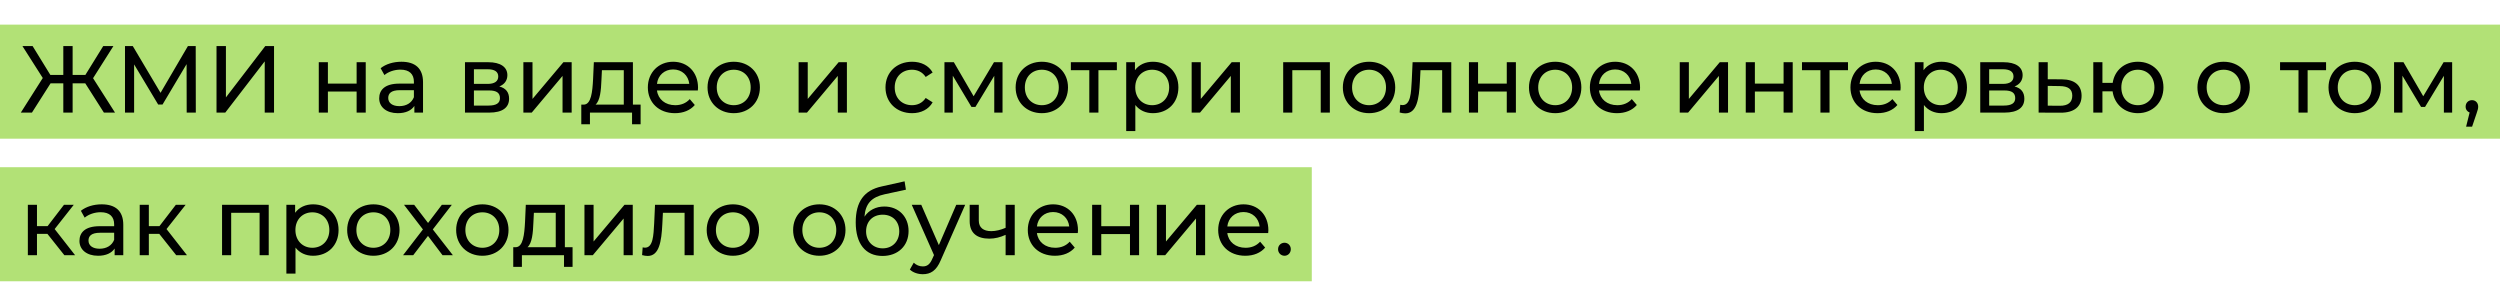
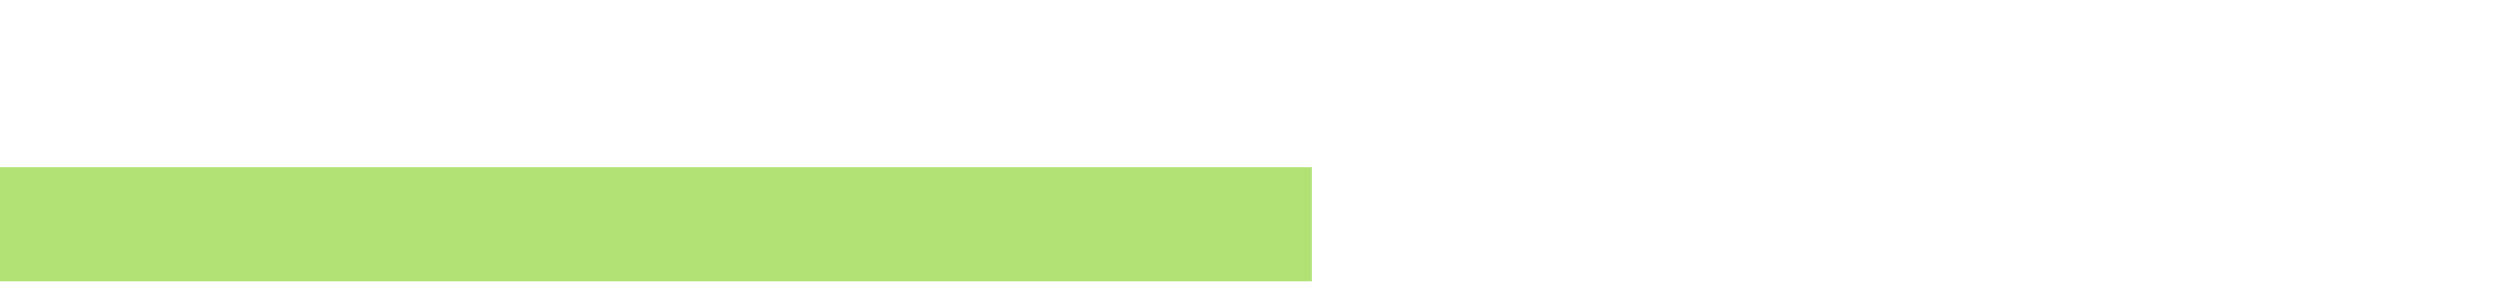
<svg xmlns="http://www.w3.org/2000/svg" width="263" height="31" viewBox="0 0 263 31" fill="none">
-   <rect y="2.59" width="263" height="12" fill="#B2E176" />
  <rect y="17.59" width="138" height="12" fill="#B2E176" />
-   <path d="M10.93 11.846H12.1L9.79 8.226L11.93 4.846H10.86L8.98 7.886H7.64V4.846H6.66V7.886H5.3L3.43 4.846H2.36L4.5 8.206L2.19 11.846H3.36L5.32 8.766H6.66V11.846H7.64V8.766H8.97L10.93 11.846ZM20.599 11.846L20.589 4.846H19.769L16.889 9.766L13.969 4.846H13.149V11.846H14.109V6.776L16.639 10.996H17.099L19.629 6.746L19.639 11.846H20.599ZM22.777 11.846H23.698L27.848 6.456V11.846H28.828V4.846H27.907L23.767 10.246V4.846H22.777V11.846ZM33.535 11.846H34.495V9.626H37.516V11.846H38.475V6.546H37.516V8.796H34.495V6.546H33.535V11.846ZM42.232 6.496C41.382 6.496 40.592 6.736 40.042 7.176L40.442 7.896C40.852 7.546 41.492 7.326 42.122 7.326C43.072 7.326 43.542 7.796 43.542 8.606V8.796H42.022C40.442 8.796 39.892 9.496 39.892 10.346C39.892 11.266 40.652 11.906 41.852 11.906C42.682 11.906 43.272 11.626 43.592 11.146V11.846H44.502V8.646C44.502 7.196 43.682 6.496 42.232 6.496ZM42.012 11.166C41.282 11.166 40.842 10.836 40.842 10.306C40.842 9.856 41.112 9.486 42.062 9.486H43.542V10.226C43.302 10.836 42.732 11.166 42.012 11.166ZM52.526 9.096C53.056 8.886 53.376 8.476 53.376 7.906C53.376 7.036 52.626 6.546 51.376 6.546H48.916V11.846H51.466C52.876 11.846 53.556 11.306 53.556 10.386C53.556 9.716 53.226 9.276 52.526 9.096ZM49.856 7.286H51.296C52.026 7.286 52.416 7.536 52.416 8.046C52.416 8.556 52.026 8.826 51.296 8.826H49.856V7.286ZM51.396 11.106H49.856V9.516H51.456C52.246 9.516 52.596 9.776 52.596 10.326C52.596 10.866 52.186 11.106 51.396 11.106ZM55.059 11.846H55.939L59.179 7.986V11.846H60.139V6.546H59.269L56.019 10.406V6.546H55.059V11.846ZM66.582 11.006V6.546L62.472 6.546L62.392 8.336C62.322 9.676 62.192 10.966 61.432 11.006H61.152V13.076H62.062V11.846H66.492V13.076H67.392V11.006H66.582ZM63.272 8.406L63.322 7.386H65.622V11.006H62.652C63.132 10.586 63.232 9.506 63.272 8.406ZM73.433 9.226C73.433 7.596 72.343 6.496 70.813 6.496C69.283 6.496 68.153 7.626 68.153 9.196C68.153 10.776 69.293 11.906 71.003 11.906C71.883 11.906 72.613 11.606 73.093 11.046L72.563 10.426C72.173 10.856 71.653 11.066 71.033 11.066C69.983 11.066 69.233 10.446 69.113 9.516H73.413C73.423 9.426 73.433 9.306 73.433 9.226ZM70.813 7.306C71.743 7.306 72.413 7.936 72.513 8.826H69.113C69.213 7.926 69.893 7.306 70.813 7.306ZM77.192 11.906C78.782 11.906 79.942 10.776 79.942 9.196C79.942 7.616 78.782 6.496 77.192 6.496C75.602 6.496 74.432 7.616 74.432 9.196C74.432 10.776 75.602 11.906 77.192 11.906ZM77.192 11.066C76.172 11.066 75.402 10.326 75.402 9.196C75.402 8.066 76.172 7.336 77.192 7.336C78.212 7.336 78.972 8.066 78.972 9.196C78.972 10.326 78.212 11.066 77.192 11.066ZM84.014 11.846H84.894L88.134 7.986V11.846H89.094V6.546H88.224L84.974 10.406V6.546H84.014V11.846ZM95.953 11.906C96.903 11.906 97.693 11.506 98.113 10.766L97.383 10.306C97.043 10.826 96.523 11.066 95.943 11.066C94.903 11.066 94.123 10.346 94.123 9.196C94.123 8.066 94.903 7.336 95.943 7.336C96.523 7.336 97.043 7.576 97.383 8.096L98.113 7.626C97.693 6.886 96.903 6.496 95.953 6.496C94.323 6.496 93.153 7.616 93.153 9.196C93.153 10.776 94.323 11.906 95.953 11.906ZM104.566 6.546L102.426 10.126L100.346 6.546H99.356V11.846H100.236V7.966L102.196 11.246H102.616L104.596 7.976V11.846H105.466V6.546H104.566ZM109.604 11.906C111.194 11.906 112.354 10.776 112.354 9.196C112.354 7.616 111.194 6.496 109.604 6.496C108.014 6.496 106.844 7.616 106.844 9.196C106.844 10.776 108.014 11.906 109.604 11.906ZM109.604 11.066C108.584 11.066 107.814 10.326 107.814 9.196C107.814 8.066 108.584 7.336 109.604 7.336C110.624 7.336 111.384 8.066 111.384 9.196C111.384 10.326 110.624 11.066 109.604 11.066ZM117.495 6.546H112.655V7.386H114.595V11.846H115.555V7.386H117.495V6.546ZM121.287 6.496C120.507 6.496 119.827 6.796 119.397 7.386V6.546H118.477V13.786H119.437V11.046C119.877 11.616 120.537 11.906 121.287 11.906C122.837 11.906 123.967 10.826 123.967 9.196C123.967 7.576 122.837 6.496 121.287 6.496ZM121.207 11.066C120.197 11.066 119.427 10.326 119.427 9.196C119.427 8.076 120.197 7.336 121.207 7.336C122.227 7.336 122.997 8.076 122.997 9.196C122.997 10.326 122.227 11.066 121.207 11.066ZM125.362 11.846H126.242L129.482 7.986V11.846L130.442 11.846V6.546H129.572L126.322 10.406V6.546H125.362V11.846ZM134.991 6.546V11.846H135.951V7.386H138.941V11.846H139.901V6.546H134.991ZM144.028 11.906C145.618 11.906 146.778 10.776 146.778 9.196C146.778 7.616 145.618 6.496 144.028 6.496C142.438 6.496 141.268 7.616 141.268 9.196C141.268 10.776 142.438 11.906 144.028 11.906ZM144.028 11.066C143.008 11.066 142.238 10.326 142.238 9.196C142.238 8.066 143.008 7.336 144.028 7.336C145.048 7.336 145.808 8.066 145.808 9.196C145.808 10.326 145.048 11.066 144.028 11.066ZM148.605 6.546L148.515 8.506C148.445 9.756 148.405 11.056 147.545 11.056C147.475 11.056 147.395 11.046 147.305 11.026L147.245 11.836C147.465 11.896 147.655 11.926 147.835 11.926C149.035 11.926 149.285 10.436 149.375 8.566L149.435 7.386H151.715V11.846H152.675V6.546H148.605ZM154.532 11.846H155.492V9.626H158.512V11.846H159.472V6.546H158.512V8.796H155.492V6.546H154.532V11.846ZM163.608 11.906C165.198 11.906 166.358 10.776 166.358 9.196C166.358 7.616 165.198 6.496 163.608 6.496C162.018 6.496 160.848 7.616 160.848 9.196C160.848 10.776 162.018 11.906 163.608 11.906ZM163.608 11.066C162.588 11.066 161.818 10.326 161.818 9.196C161.818 8.066 162.588 7.336 163.608 7.336C164.628 7.336 165.388 8.066 165.388 9.196C165.388 10.326 164.628 11.066 163.608 11.066ZM172.534 9.226C172.534 7.596 171.444 6.496 169.914 6.496C168.384 6.496 167.254 7.626 167.254 9.196C167.254 10.776 168.394 11.906 170.104 11.906C170.984 11.906 171.714 11.606 172.194 11.046L171.664 10.426C171.274 10.856 170.754 11.066 170.134 11.066C169.084 11.066 168.334 10.446 168.214 9.516H172.514C172.524 9.426 172.534 9.306 172.534 9.226ZM169.914 7.306C170.844 7.306 171.514 7.936 171.614 8.826H168.214C168.314 7.926 168.994 7.306 169.914 7.306ZM176.709 11.846H177.589L180.829 7.986V11.846H181.789V6.546H180.919L177.669 10.406V6.546H176.709V11.846ZM183.653 11.846H184.613V9.626H187.633V11.846H188.593V6.546H187.633V8.796H184.613V6.546H183.653V11.846ZM194.409 6.546L189.569 6.546V7.386H191.509V11.846H192.469V7.386L194.409 7.386V6.546ZM199.947 9.226C199.947 7.596 198.857 6.496 197.327 6.496C195.797 6.496 194.667 7.626 194.667 9.196C194.667 10.776 195.807 11.906 197.517 11.906C198.397 11.906 199.127 11.606 199.607 11.046L199.077 10.426C198.687 10.856 198.167 11.066 197.547 11.066C196.497 11.066 195.747 10.446 195.627 9.516H199.927C199.937 9.426 199.947 9.306 199.947 9.226ZM197.327 7.306C198.257 7.306 198.927 7.936 199.027 8.826H195.627C195.727 7.926 196.407 7.306 197.327 7.306ZM204.246 6.496C203.466 6.496 202.786 6.796 202.356 7.386V6.546H201.436V13.786H202.396V11.046C202.836 11.616 203.496 11.906 204.246 11.906C205.796 11.906 206.926 10.826 206.926 9.196C206.926 7.576 205.796 6.496 204.246 6.496ZM204.166 11.066C203.156 11.066 202.386 10.326 202.386 9.196C202.386 8.076 203.156 7.336 204.166 7.336C205.186 7.336 205.956 8.076 205.956 9.196C205.956 10.326 205.186 11.066 204.166 11.066ZM211.931 9.096C212.461 8.886 212.781 8.476 212.781 7.906C212.781 7.036 212.031 6.546 210.781 6.546H208.321V11.846H210.871C212.281 11.846 212.961 11.306 212.961 10.386C212.961 9.716 212.631 9.276 211.931 9.096ZM209.261 7.286H210.701C211.431 7.286 211.821 7.536 211.821 8.046C211.821 8.556 211.431 8.826 210.701 8.826H209.261V7.286ZM210.801 11.106H209.261V9.516H210.861C211.651 9.516 212.001 9.776 212.001 10.326C212.001 10.866 211.591 11.106 210.801 11.106ZM216.913 8.346L215.423 8.336V6.546H214.463V11.846L216.763 11.856C218.183 11.866 218.983 11.226 218.983 10.076C218.983 8.986 218.263 8.356 216.913 8.346ZM216.683 11.126L215.423 11.116V9.036L216.683 9.056C217.563 9.066 218.003 9.366 218.003 10.066C218.003 10.776 217.553 11.136 216.683 11.126ZM224.905 6.496C223.515 6.496 222.455 7.386 222.255 8.716H221.175V6.546H220.215V11.846H221.175V9.606H222.245C222.425 10.966 223.495 11.906 224.905 11.906C226.455 11.906 227.595 10.776 227.595 9.196C227.595 7.606 226.455 6.496 224.905 6.496ZM224.905 11.066C223.915 11.066 223.165 10.336 223.165 9.196C223.165 8.066 223.915 7.336 224.905 7.336C225.885 7.336 226.645 8.066 226.645 9.196C226.645 10.336 225.885 11.066 224.905 11.066ZM233.93 11.906C235.52 11.906 236.68 10.776 236.68 9.196C236.68 7.616 235.52 6.496 233.93 6.496C232.34 6.496 231.17 7.616 231.17 9.196C231.17 10.776 232.34 11.906 233.93 11.906ZM233.93 11.066C232.91 11.066 232.14 10.326 232.14 9.196C232.14 8.066 232.91 7.336 233.93 7.336C234.95 7.336 235.71 8.066 235.71 9.196C235.71 10.326 234.95 11.066 233.93 11.066ZM244.702 6.546H239.862V7.386H241.802V11.846H242.762V7.386H244.702V6.546ZM247.72 11.906C249.31 11.906 250.47 10.776 250.47 9.196C250.47 7.616 249.31 6.496 247.72 6.496C246.13 6.496 244.96 7.616 244.96 9.196C244.96 10.776 246.13 11.906 247.72 11.906ZM247.72 11.066C246.7 11.066 245.93 10.326 245.93 9.196C245.93 8.066 246.7 7.336 247.72 7.336C248.74 7.336 249.5 8.066 249.5 9.196C249.5 10.326 248.74 11.066 247.72 11.066ZM257.066 6.546L254.926 10.126L252.846 6.546H251.856V11.846H252.736V7.966L254.696 11.246H255.116L257.096 7.976V11.846H257.966V6.546H257.066ZM260.054 10.536C259.674 10.536 259.384 10.816 259.384 11.216C259.384 11.516 259.554 11.746 259.804 11.836L259.434 13.326H260.064L260.534 11.936C260.664 11.566 260.704 11.416 260.704 11.216C260.704 10.826 260.434 10.536 260.054 10.536ZM6.77 26.846H7.9L5.75 24.096L7.76 21.546H6.73L5.01 23.786H3.89V21.546H2.93V26.846H3.89V24.606H4.99L6.77 26.846ZM10.699 21.496C9.849 21.496 9.059 21.736 8.509 22.176L8.909 22.896C9.319 22.546 9.959 22.326 10.589 22.326C11.539 22.326 12.009 22.796 12.009 23.606V23.796H10.489C8.909 23.796 8.359 24.496 8.359 25.346C8.359 26.266 9.119 26.906 10.319 26.906C11.149 26.906 11.739 26.626 12.059 26.146V26.846H12.969V23.646C12.969 22.196 12.149 21.496 10.699 21.496ZM10.479 26.166C9.749 26.166 9.309 25.836 9.309 25.306C9.309 24.856 9.579 24.486 10.529 24.486H12.009V25.226C11.769 25.836 11.199 26.166 10.479 26.166ZM18.538 26.846H19.668L17.518 24.096L19.528 21.546H18.498L16.778 23.786H15.658V21.546H14.698V26.846H15.658V24.606H16.758L18.538 26.846ZM23.36 21.546V26.846H24.32V22.386H27.31V26.846H28.27V21.546H23.36ZM32.937 21.496C32.157 21.496 31.477 21.796 31.047 22.386V21.546H30.127V28.786H31.087V26.046C31.527 26.616 32.187 26.906 32.937 26.906C34.487 26.906 35.617 25.826 35.617 24.196C35.617 22.576 34.487 21.496 32.937 21.496ZM32.857 26.066C31.847 26.066 31.077 25.326 31.077 24.196C31.077 23.076 31.847 22.336 32.857 22.336C33.877 22.336 34.647 23.076 34.647 24.196C34.647 25.326 33.877 26.066 32.857 26.066ZM39.282 26.906C40.872 26.906 42.032 25.776 42.032 24.196C42.032 22.616 40.872 21.496 39.282 21.496C37.692 21.496 36.522 22.616 36.522 24.196C36.522 25.776 37.692 26.906 39.282 26.906ZM39.282 26.066C38.262 26.066 37.492 25.326 37.492 24.196C37.492 23.066 38.262 22.336 39.282 22.336C40.302 22.336 41.062 23.066 41.062 24.196C41.062 25.326 40.302 26.066 39.282 26.066ZM47.642 26.846L45.532 24.136L47.532 21.546H46.483L45.032 23.456L43.572 21.546H42.502L44.492 24.136L42.403 26.846H43.472L45.023 24.816L46.553 26.846H47.642ZM50.747 26.906C52.337 26.906 53.497 25.776 53.497 24.196C53.497 22.616 52.337 21.496 50.747 21.496C49.157 21.496 47.987 22.616 47.987 24.196C47.987 25.776 49.157 26.906 50.747 26.906ZM50.747 26.066C49.727 26.066 48.957 25.326 48.957 24.196C48.957 23.066 49.727 22.336 50.747 22.336C51.767 22.336 52.527 23.066 52.527 24.196C52.527 25.326 51.767 26.066 50.747 26.066ZM59.424 26.006V21.546H55.314L55.234 23.336C55.164 24.676 55.034 25.966 54.274 26.006H53.994V28.076H54.904V26.846H59.334V28.076H60.234V26.006H59.424ZM56.114 23.406L56.164 22.386H58.464V26.006H55.494C55.974 25.586 56.074 24.506 56.114 23.406ZM61.485 26.846H62.365L65.605 22.986V26.846H66.565V21.546H65.695L62.445 25.406V21.546H61.485V26.846ZM68.908 21.546L68.818 23.506C68.748 24.756 68.708 26.056 67.848 26.056C67.778 26.056 67.698 26.046 67.608 26.026L67.548 26.836C67.768 26.896 67.958 26.926 68.138 26.926C69.338 26.926 69.588 25.436 69.678 23.566L69.738 22.386H72.018V26.846H72.978V21.546H68.908ZM77.104 26.906C78.694 26.906 79.854 25.776 79.854 24.196C79.854 22.616 78.694 21.496 77.104 21.496C75.514 21.496 74.344 22.616 74.344 24.196C74.344 25.776 75.514 26.906 77.104 26.906ZM77.104 26.066C76.084 26.066 75.314 25.326 75.314 24.196C75.314 23.066 76.084 22.336 77.104 22.336C78.124 22.336 78.884 23.066 78.884 24.196C78.884 25.326 78.124 26.066 77.104 26.066ZM86.196 26.906C87.786 26.906 88.946 25.776 88.946 24.196C88.946 22.616 87.786 21.496 86.196 21.496C84.606 21.496 83.436 22.616 83.436 24.196C83.436 25.776 84.606 26.906 86.196 26.906ZM86.196 26.066C85.176 26.066 84.406 25.326 84.406 24.196C84.406 23.066 85.176 22.336 86.196 22.336C87.216 22.336 87.976 23.066 87.976 24.196C87.976 25.326 87.216 26.066 86.196 26.066ZM93.032 21.726C92.142 21.726 91.392 22.116 90.942 22.796C91.042 21.416 91.692 20.736 93.072 20.436L95.302 19.956L95.162 19.076L92.742 19.616C90.912 20.016 90.022 21.206 90.022 23.396C90.022 25.626 91.032 26.926 92.842 26.926C94.462 26.926 95.582 25.866 95.582 24.306C95.582 22.786 94.532 21.726 93.032 21.726ZM92.862 26.126C91.842 26.126 91.112 25.386 91.112 24.336C91.112 23.286 91.822 22.586 92.862 22.586C93.902 22.586 94.602 23.286 94.602 24.336C94.602 25.386 93.892 26.126 92.862 26.126ZM100.597 21.546L98.767 25.786L96.917 21.546H95.917L98.257 26.836L98.087 27.206C97.827 27.816 97.537 28.026 97.077 28.026C96.717 28.026 96.387 27.886 96.127 27.636L95.717 28.356C96.047 28.676 96.567 28.846 97.077 28.846C97.887 28.846 98.497 28.496 98.967 27.376L101.537 21.546H100.597ZM105.79 21.546V23.966C105.28 24.186 104.76 24.316 104.28 24.316C103.47 24.316 102.97 23.956 102.97 23.206V21.546H102.01V23.266C102.01 24.526 102.79 25.106 104.08 25.106C104.67 25.106 105.25 24.956 105.79 24.706V26.846H106.75V21.546H105.79ZM113.404 24.226C113.404 22.596 112.314 21.496 110.784 21.496C109.254 21.496 108.124 22.626 108.124 24.196C108.124 25.776 109.264 26.906 110.974 26.906C111.854 26.906 112.584 26.606 113.064 26.046L112.534 25.426C112.144 25.856 111.624 26.066 111.004 26.066C109.954 26.066 109.204 25.446 109.084 24.516H113.384C113.394 24.426 113.404 24.306 113.404 24.226ZM110.784 22.306C111.714 22.306 112.384 22.936 112.484 23.826H109.084C109.184 22.926 109.864 22.306 110.784 22.306ZM114.893 26.846H115.853V24.626H118.873V26.846H119.833V21.546H118.873V23.796H115.853V21.546H114.893V26.846ZM121.7 26.846H122.58L125.82 22.986V26.846H126.78V21.546H125.91L122.66 25.406V21.546H121.7V26.846ZM133.433 24.226C133.433 22.596 132.343 21.496 130.813 21.496C129.283 21.496 128.153 22.626 128.153 24.196C128.153 25.776 129.293 26.906 131.003 26.906C131.883 26.906 132.613 26.606 133.093 26.046L132.563 25.426C132.173 25.856 131.653 26.066 131.033 26.066C129.983 26.066 129.233 25.446 129.113 24.516H133.413C133.423 24.426 133.433 24.306 133.433 24.226ZM130.813 22.306C131.743 22.306 132.413 22.936 132.513 23.826H129.113C129.213 22.926 129.893 22.306 130.813 22.306ZM135.132 26.906C135.492 26.906 135.792 26.616 135.792 26.216C135.792 25.816 135.492 25.536 135.132 25.536C134.762 25.536 134.452 25.816 134.452 26.216C134.452 26.616 134.762 26.906 135.132 26.906Z" fill="black" />
</svg>